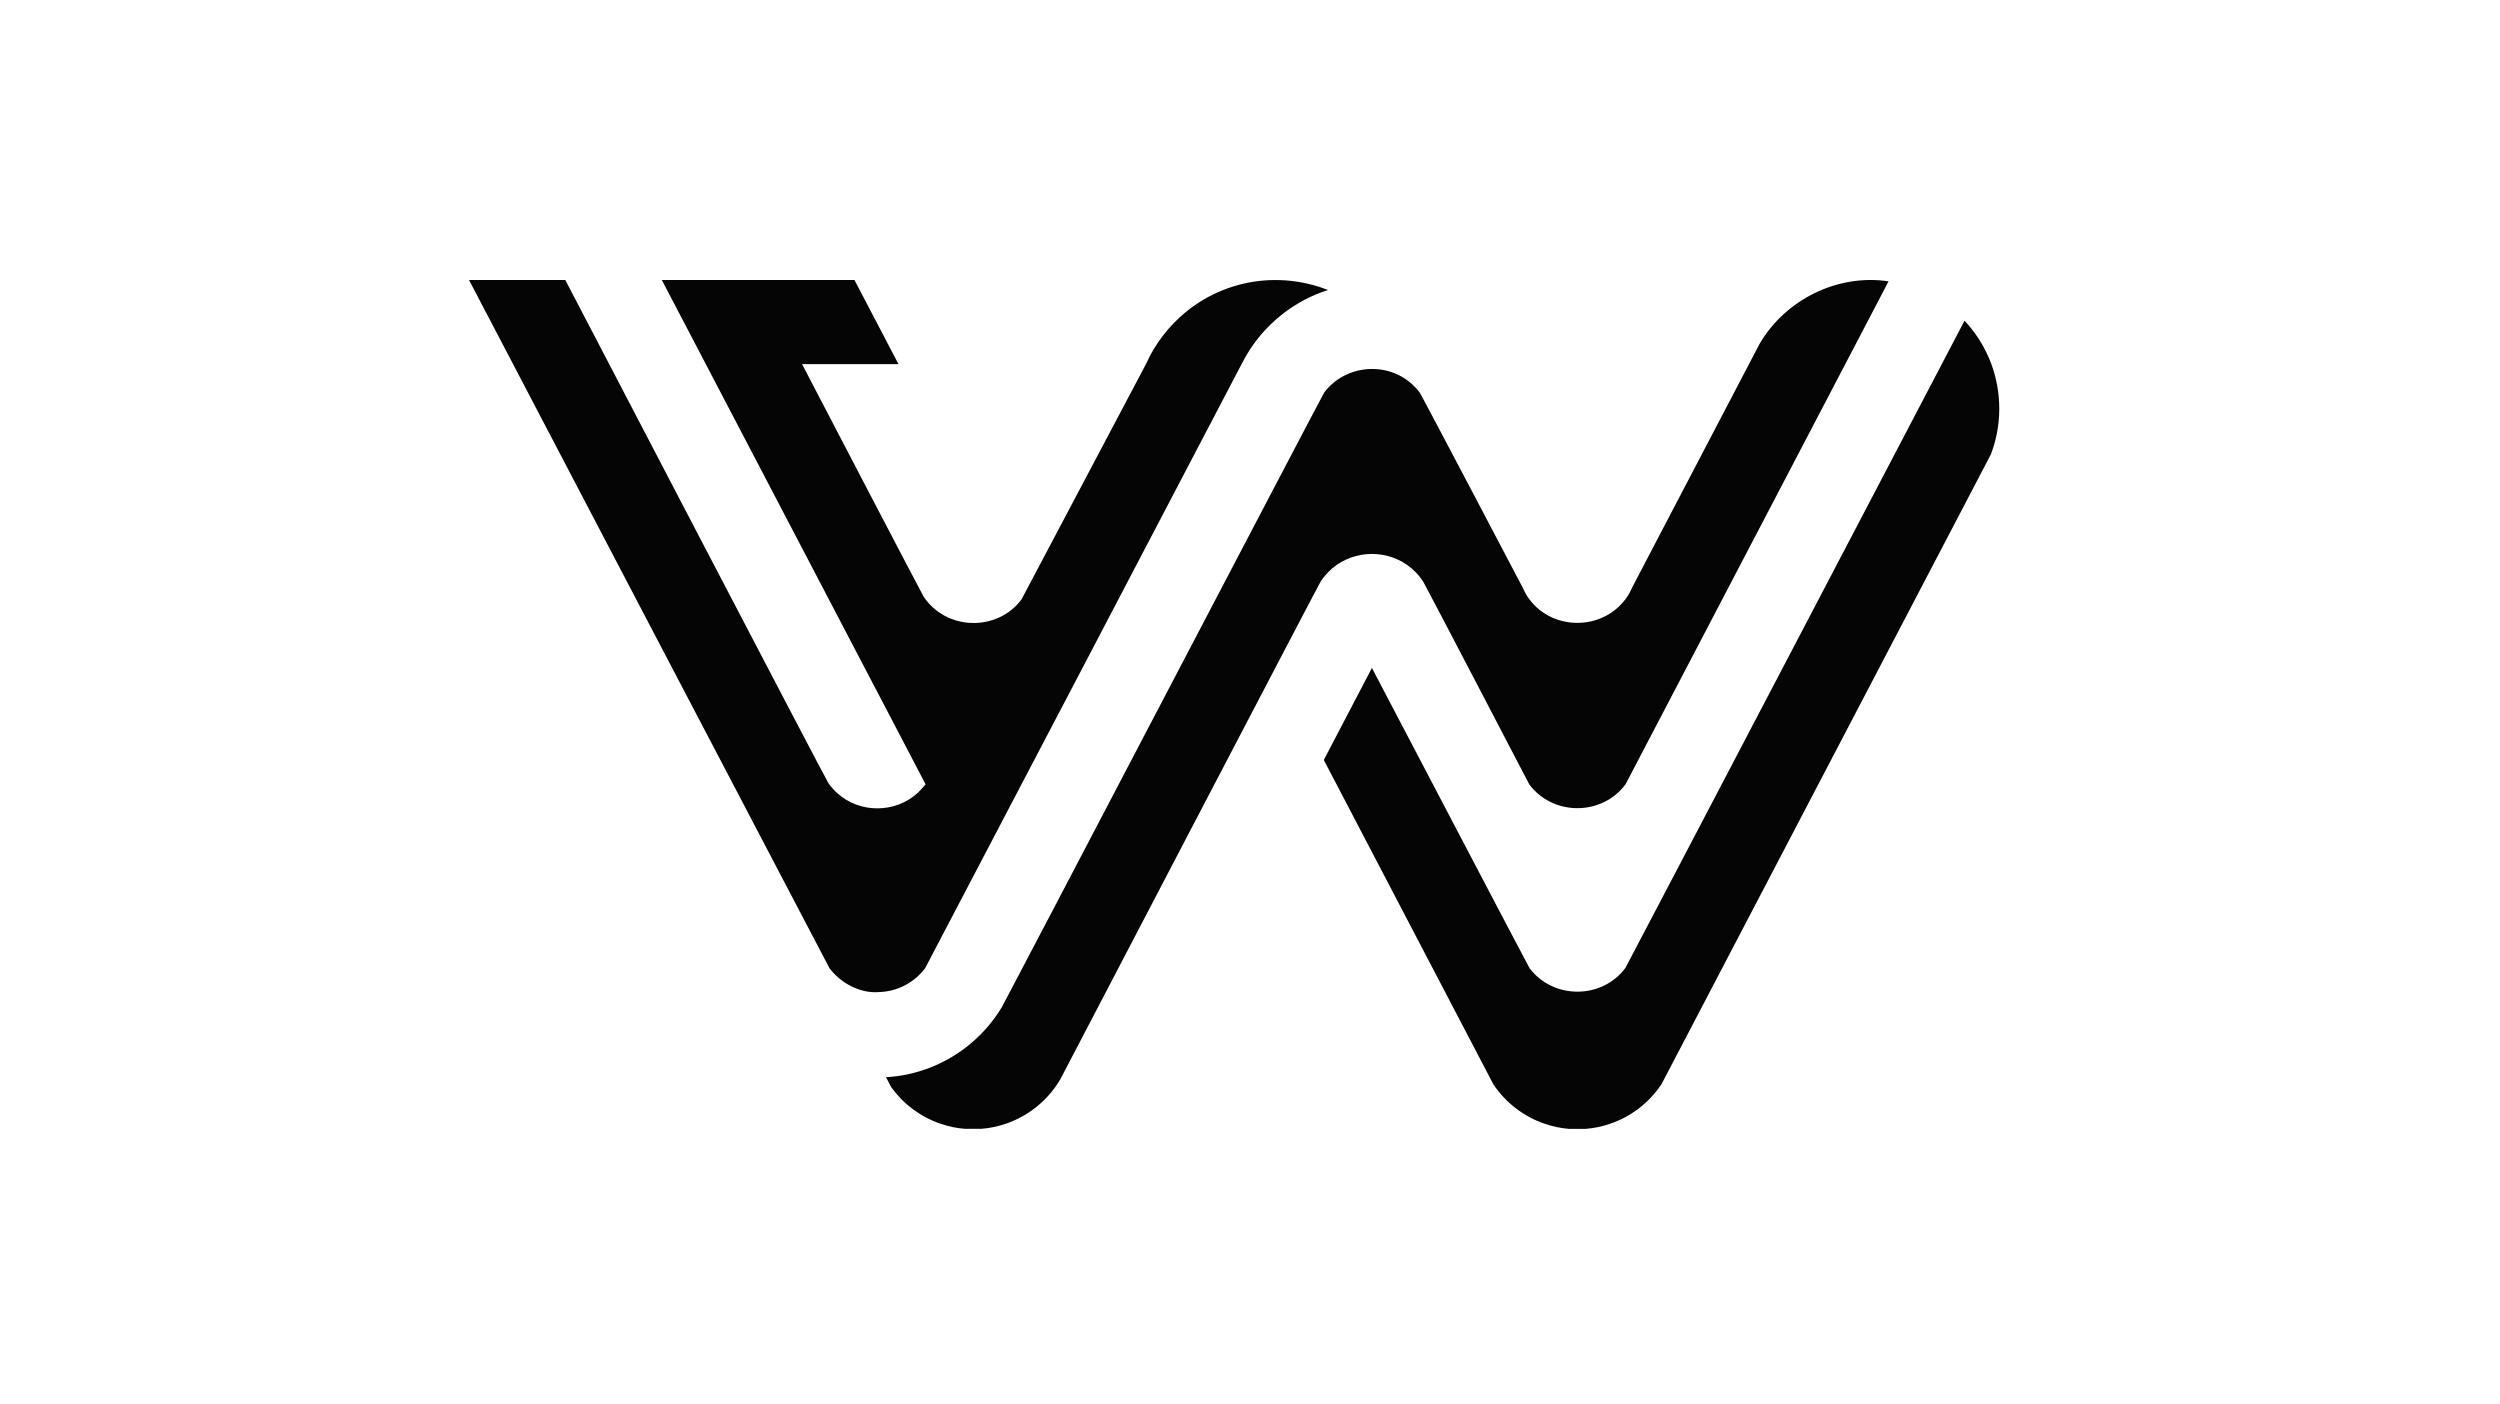
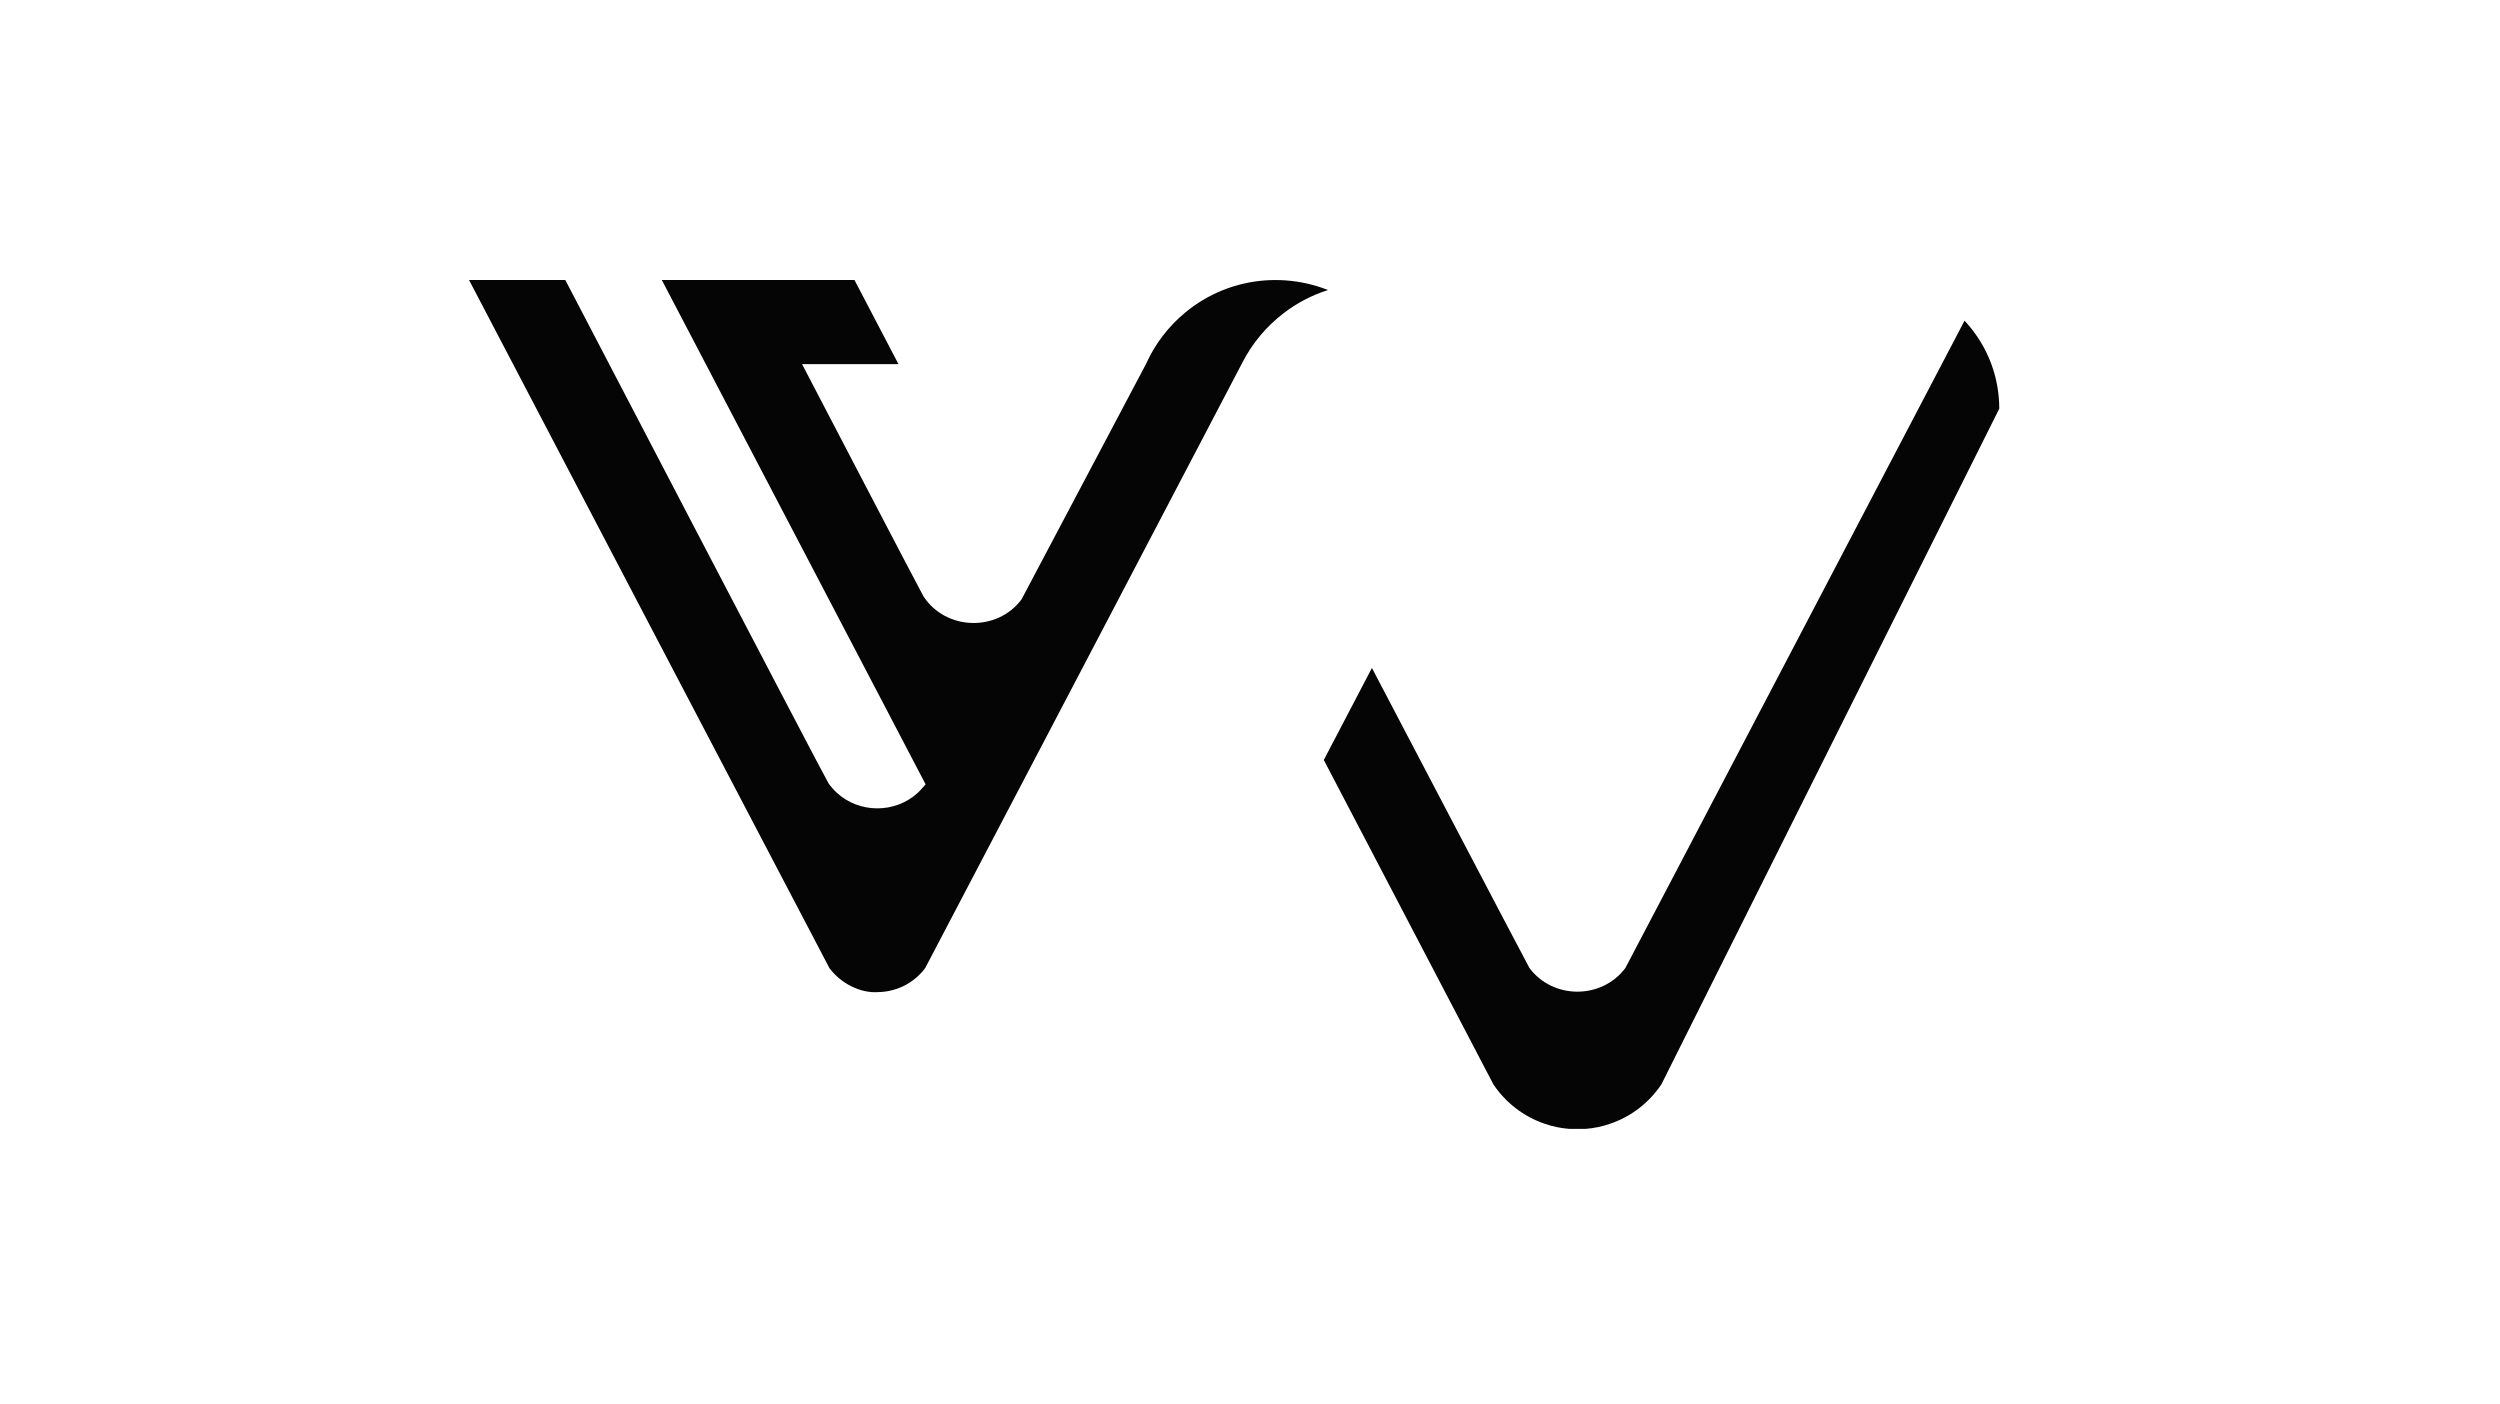
<svg xmlns="http://www.w3.org/2000/svg" version="1.1" id="Layer_2" x="0px" y="0px" width="89px" height="50px" viewBox="0 0 89 50" enable-background="new 0 0 89 50" xml:space="preserve">
  <path fill="#050505" d="M47.277,10.325c-0.586,0.185-1.126,0.473-1.6,0.84c-0.601,0.465-1.097,1.058-1.446,1.739  c0,0-11.271,21.529-11.296,21.563c-0.377,0.504-0.976,0.834-1.649,0.851c-0.668,0.056-1.365-0.326-1.757-0.851  C29.502,34.43,16.698,9.969,16.698,9.969h3.427c0,0,9.259,17.759,9.369,17.915c0.085,0.122,0.185,0.234,0.293,0.335  c0.805,0.745,2.086,0.745,2.891,0c0.1-0.092,0.273-0.297,0.273-0.297l-1.775-3.396h-0.001L23.561,9.969h6.859l1.565,2.993h-3.432  c0,0,4.247,8.151,4.323,8.268c0.795,1.218,2.62,1.273,3.49,0.109l4.43-8.377c0.323-0.723,0.812-1.356,1.417-1.852  c0.785-0.644,1.769-1.055,2.845-1.129c0.234-0.015,0.467-0.015,0.7,0C46.291,10.018,46.803,10.138,47.277,10.325" />
-   <path fill="#050505" d="M71.174,14.547c0,0.571-0.105,1.119-0.297,1.623v0.002L59.145,38.605c-0.004,0.003-0.005,0.006-0.007,0.009  c-0.434,0.643-1.069,1.137-1.814,1.39c-0.277,0.098-0.571,0.159-0.875,0.184h-0.587c-0.305-0.024-0.598-0.086-0.876-0.184  c-0.744-0.253-1.381-0.747-1.814-1.39c-0.002-0.003-0.004-0.008-0.008-0.012l-6.037-11.547l1.713-3.276  c0,0,5.574,10.636,5.608,10.682c0.839,1.123,2.576,1.123,3.415,0c0.033-0.046,12.069-23.034,12.069-23.034l0.005-0.011  c0.006,0.007,0.014,0.014,0.02,0.021c0.404,0.437,0.724,0.955,0.935,1.524c0.002,0.007,0.006,0.014,0.008,0.022  C71.076,13.471,71.174,13.998,71.174,14.547" />
-   <path fill="#050505" d="M67.233,10.015l-9.355,17.889c-0.005,0.005-0.007,0.012-0.01,0.018c-0.842,1.132-2.585,1.132-3.427,0  c-0.002-0.001-0.003-0.005-0.003-0.006c0,0-3.695-7.09-3.765-7.197c-0.041-0.066-0.087-0.129-0.136-0.19  c-0.083-0.106-0.179-0.204-0.281-0.291c-0.804-0.691-2.029-0.689-2.833,0c-0.104,0.088-0.2,0.188-0.283,0.294  c-0.047,0.056-0.089,0.115-0.127,0.175c-0.076,0.114-9.263,17.712-9.264,17.713c-0.428,0.731-1.108,1.295-1.92,1.578  c-0.282,0.1-0.58,0.164-0.89,0.188h-0.587c-0.298-0.021-0.587-0.083-0.86-0.178c-0.717-0.241-1.332-0.704-1.766-1.306l-0.184-0.353  c1.076-0.062,2.063-0.454,2.863-1.076c0.496-0.385,0.919-0.858,1.248-1.396c0.001-0.004,0.003-0.006,0.006-0.009  c0.113-0.187,11.42-21.813,11.486-21.899c0.746-0.983,2.226-1.121,3.135-0.282c0.095,0.085,0.181,0.18,0.258,0.282  c0.064,0.085,3.655,6.922,3.655,6.922c0,0.002,0.001,0.002,0.001,0.002c0.042,0.1,0.155,0.301,0.158,0.306  c0.819,1.296,2.762,1.301,3.596,0.016c0.002-0.002,0.006-0.006,0.006-0.009c0.002-0.003,0.003-0.004,0.005-0.007  c0.059-0.093,0.156-0.303,0.157-0.306l4.523-8.647C63.56,10.663,65.412,9.744,67.233,10.015" />
+   <path fill="#050505" d="M71.174,14.547v0.002L59.145,38.605c-0.004,0.003-0.005,0.006-0.007,0.009  c-0.434,0.643-1.069,1.137-1.814,1.39c-0.277,0.098-0.571,0.159-0.875,0.184h-0.587c-0.305-0.024-0.598-0.086-0.876-0.184  c-0.744-0.253-1.381-0.747-1.814-1.39c-0.002-0.003-0.004-0.008-0.008-0.012l-6.037-11.547l1.713-3.276  c0,0,5.574,10.636,5.608,10.682c0.839,1.123,2.576,1.123,3.415,0c0.033-0.046,12.069-23.034,12.069-23.034l0.005-0.011  c0.006,0.007,0.014,0.014,0.02,0.021c0.404,0.437,0.724,0.955,0.935,1.524c0.002,0.007,0.006,0.014,0.008,0.022  C71.076,13.471,71.174,13.998,71.174,14.547" />
</svg>